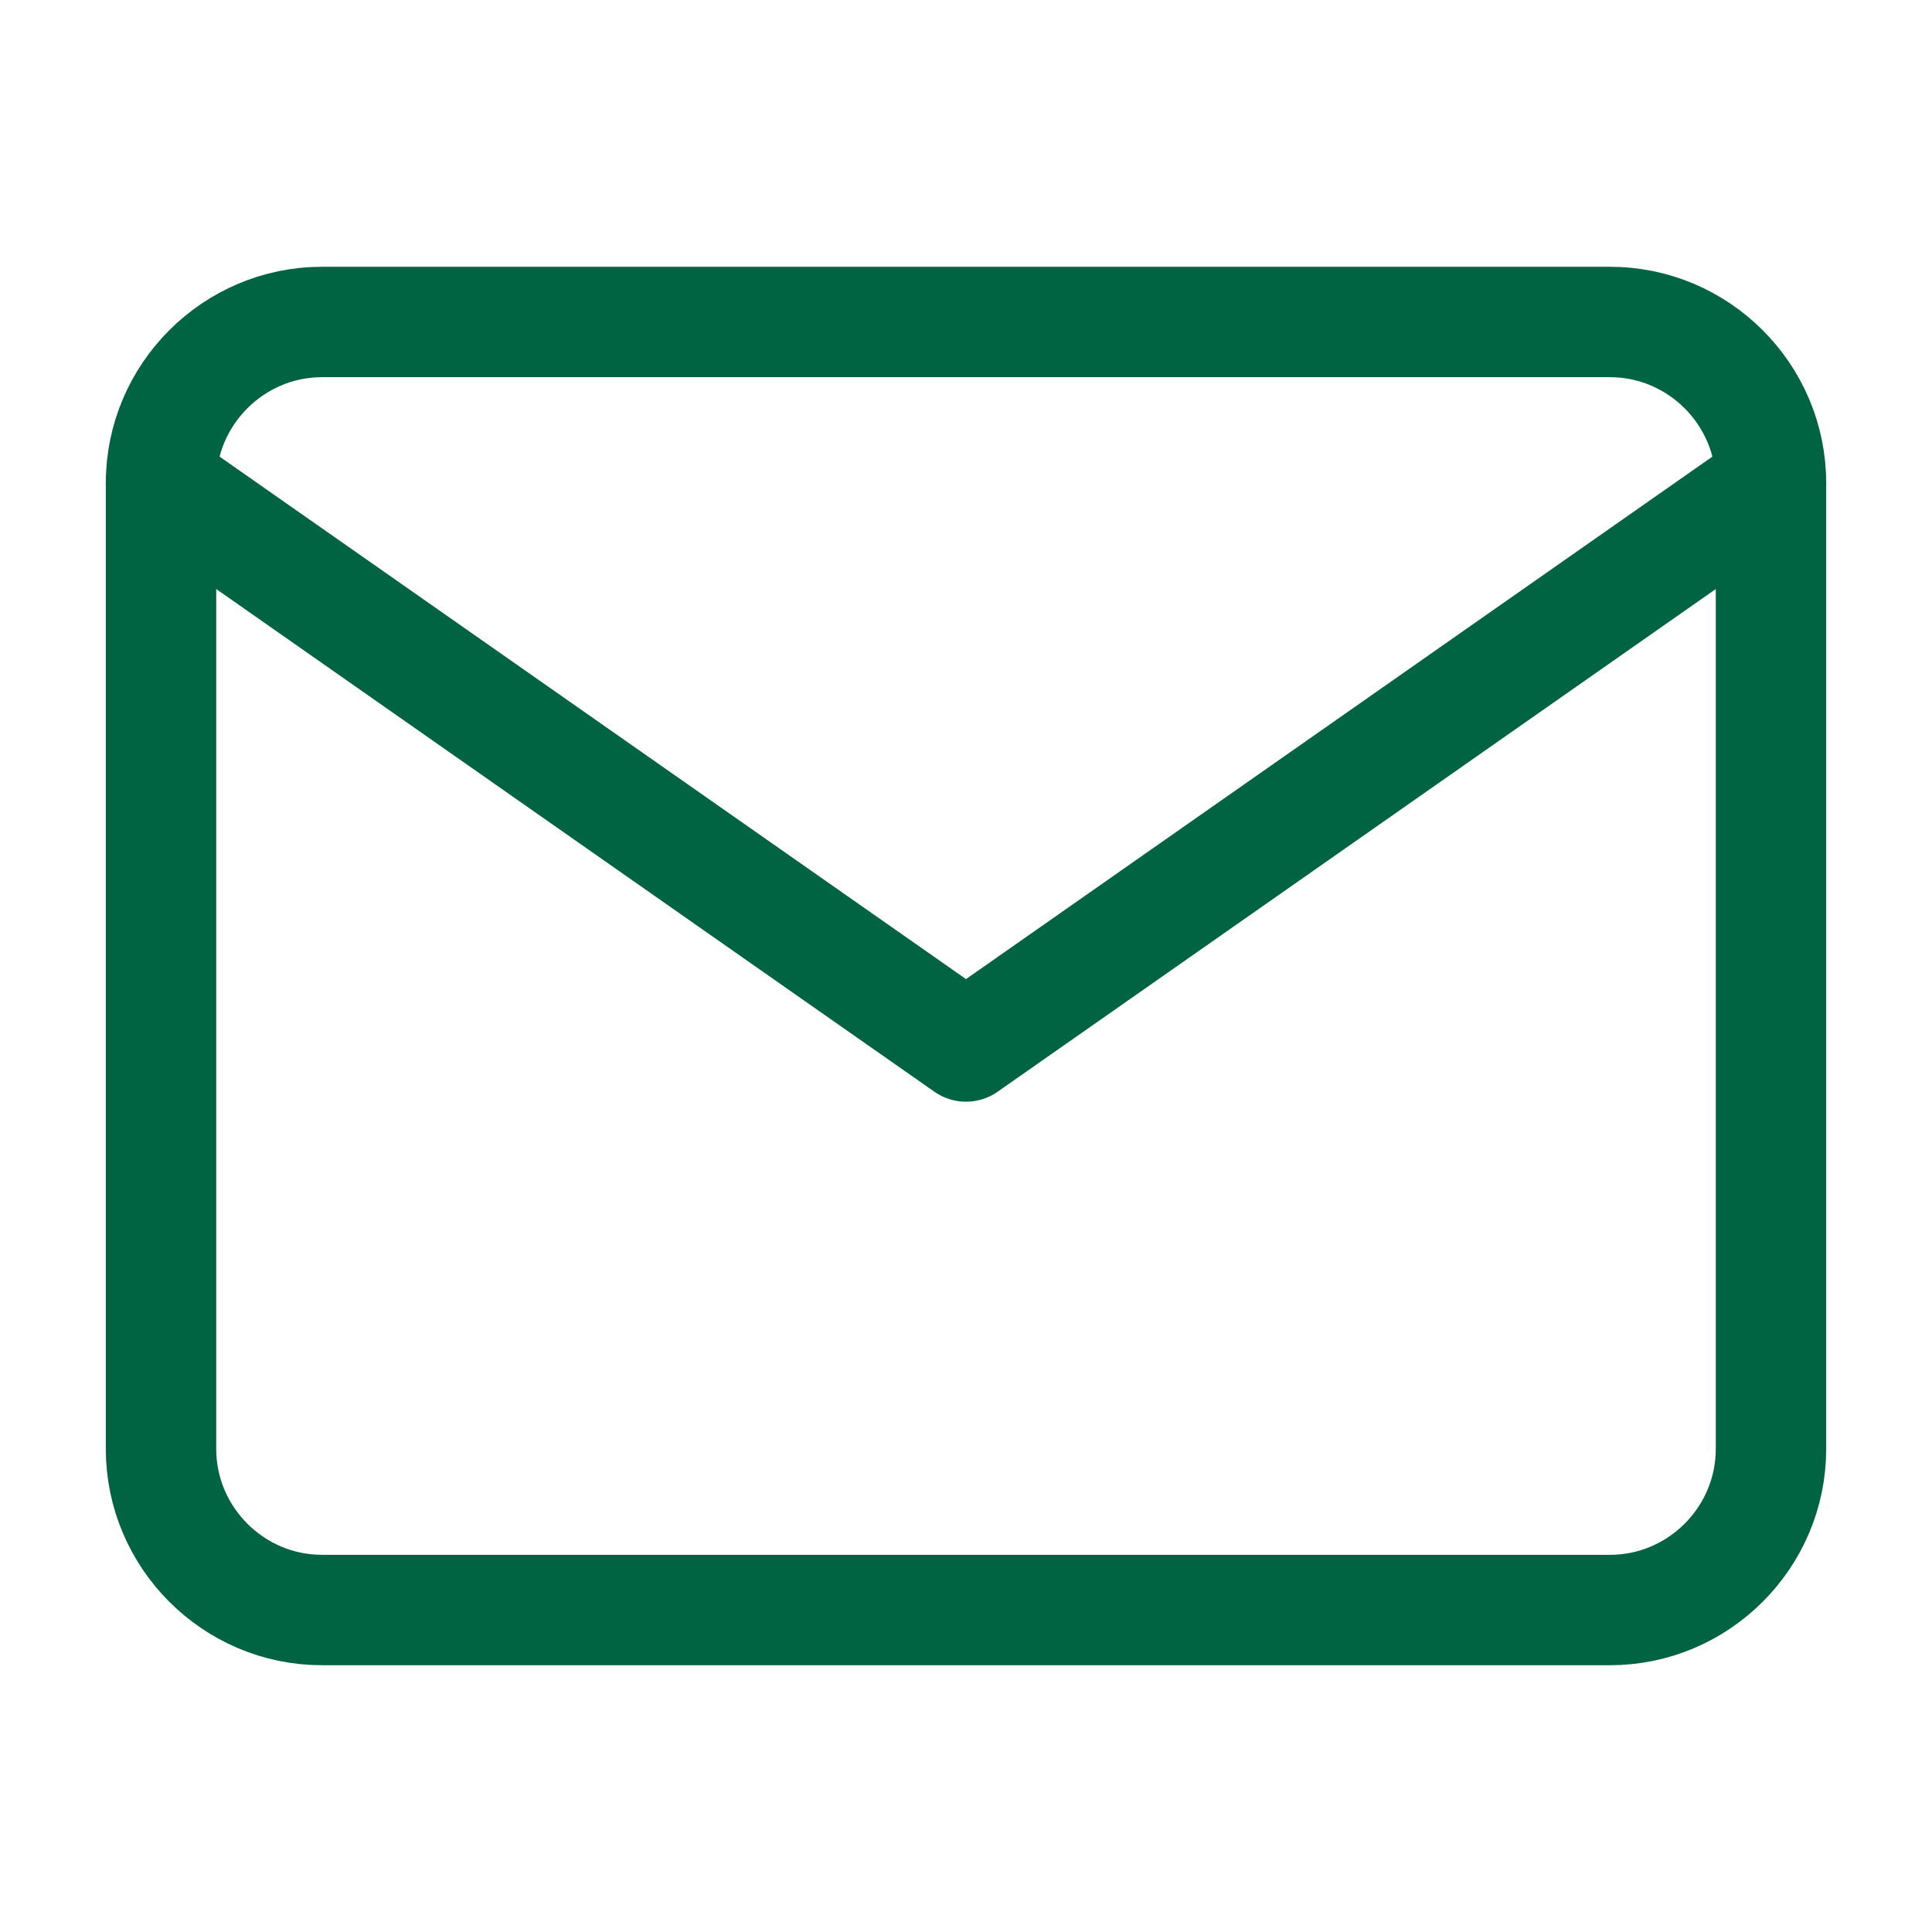
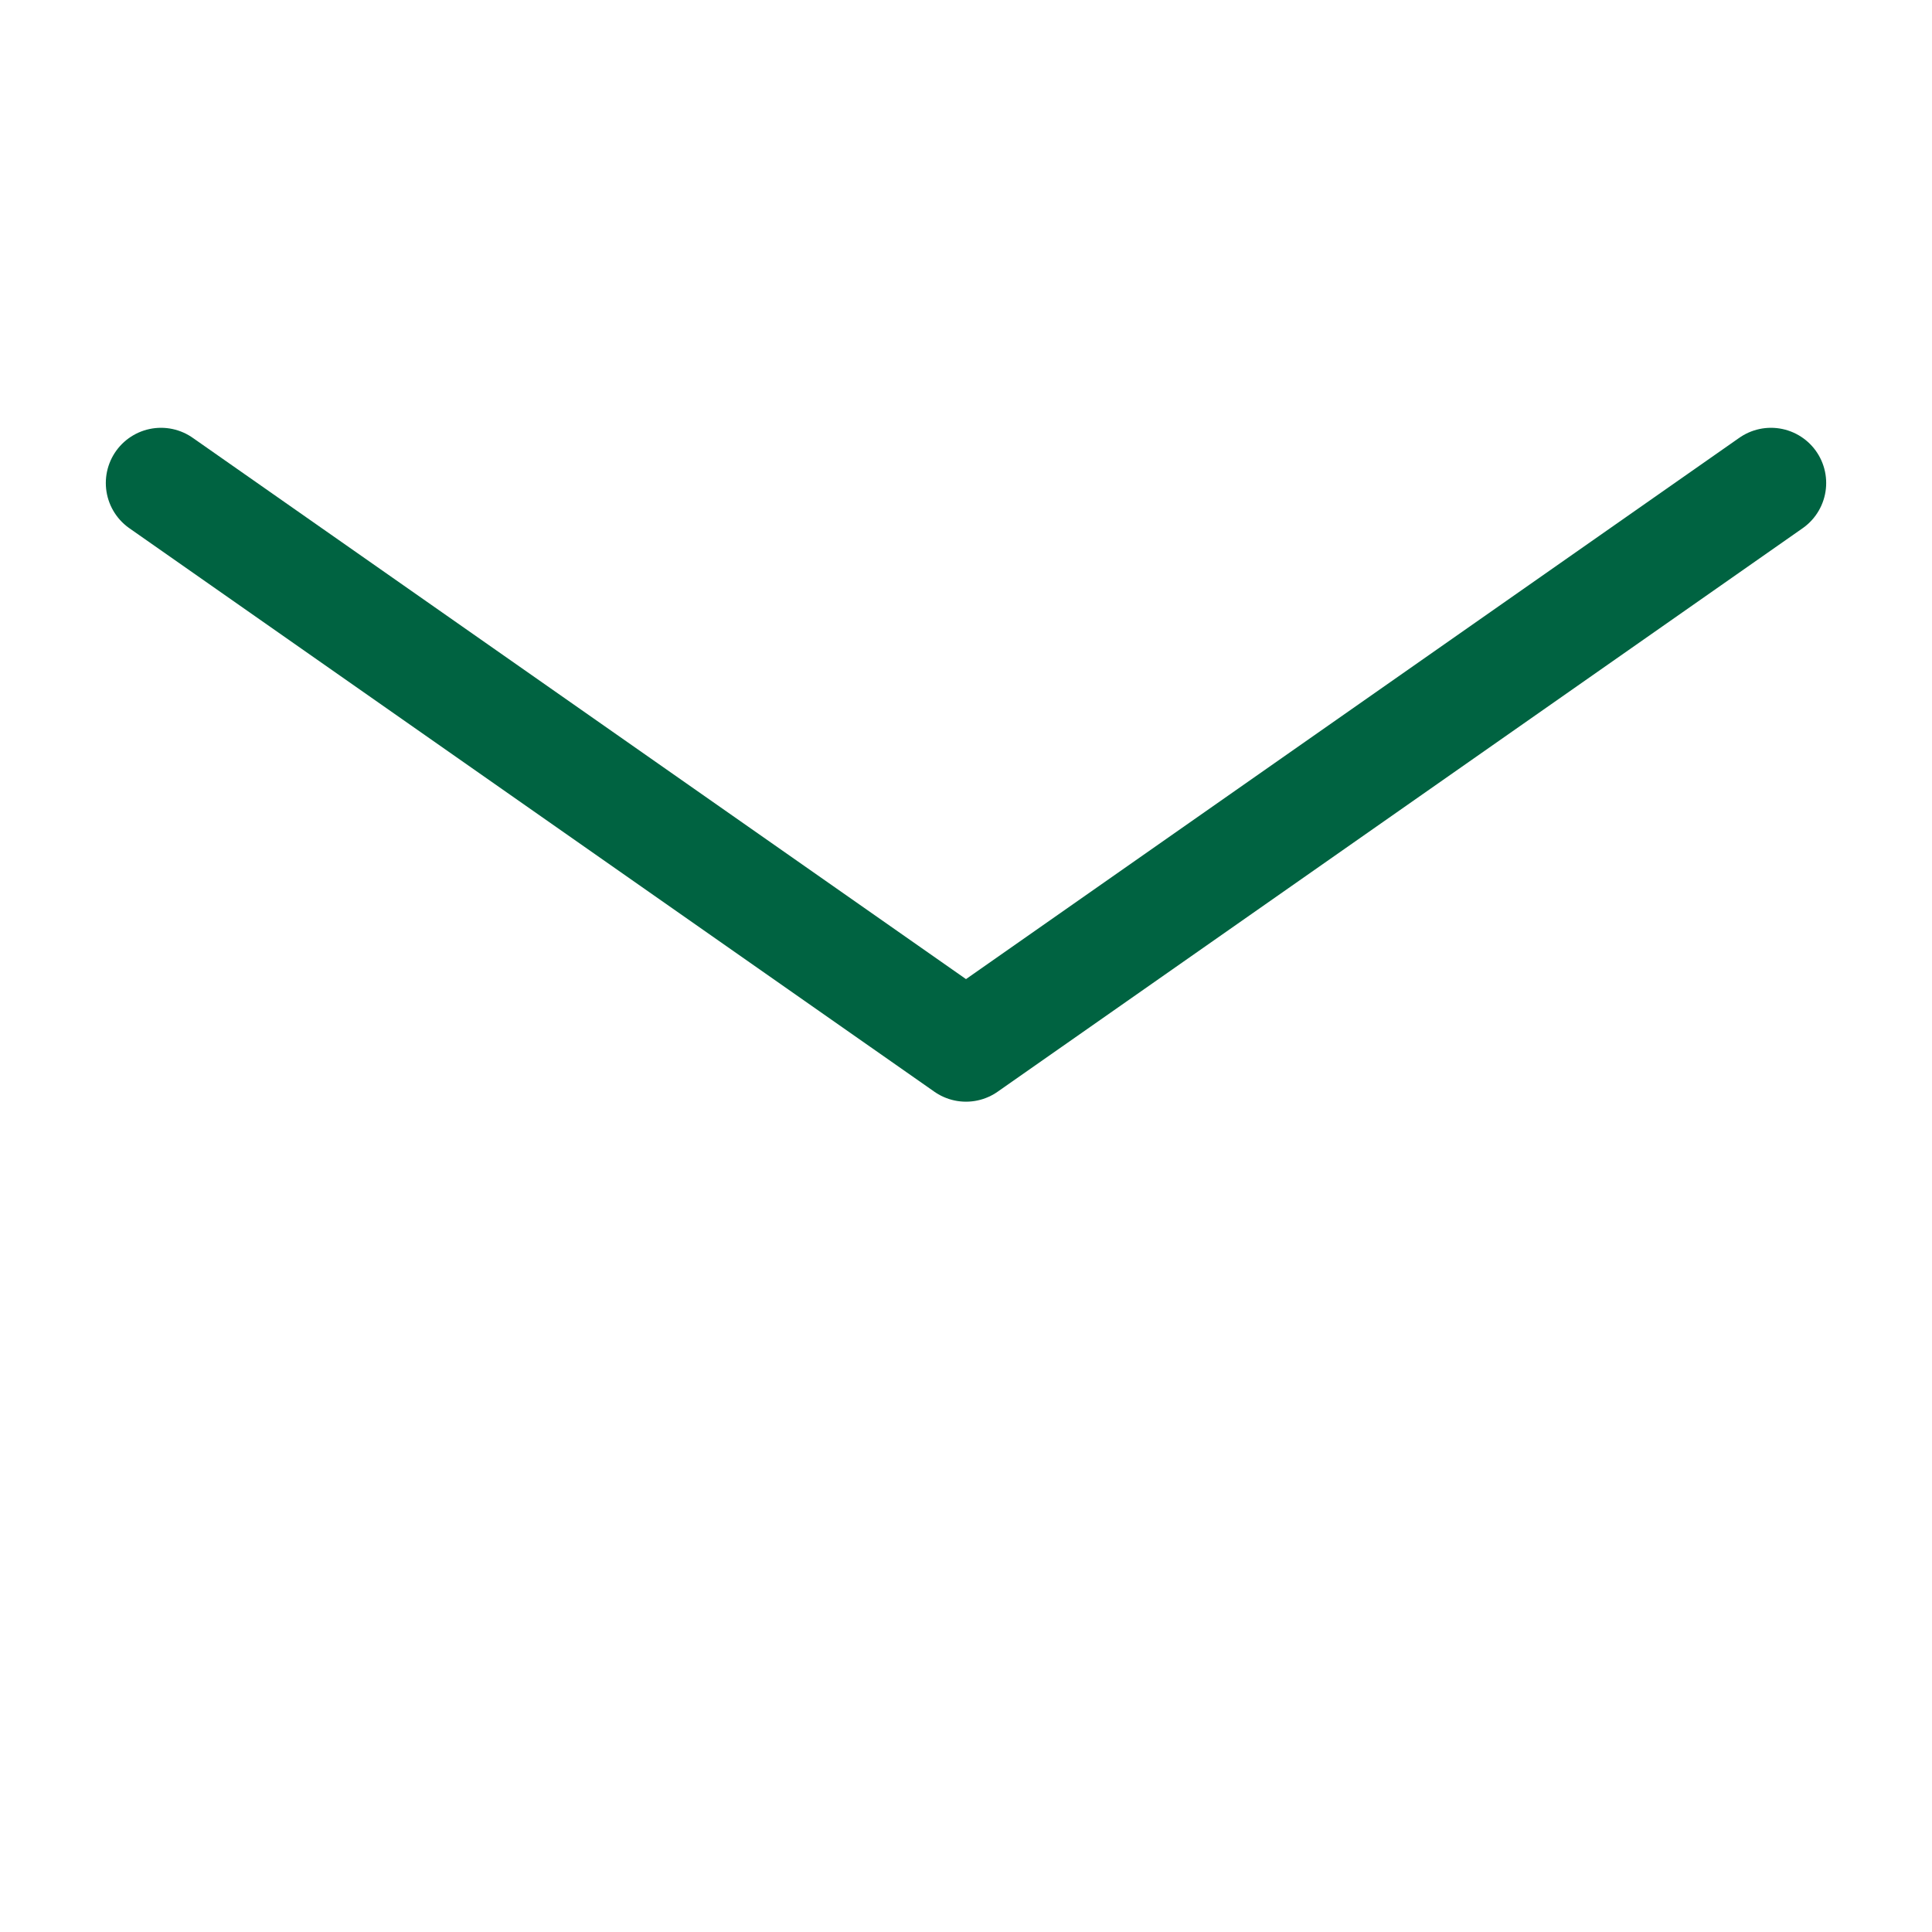
<svg xmlns="http://www.w3.org/2000/svg" width="35" height="35" viewBox="0 0 35 35" fill="none">
-   <path d="M5.833 5.833H29.167C30.771 5.833 32.083 7.146 32.083 8.75V26.25C32.083 27.854 30.771 29.167 29.167 29.167H5.833C4.229 29.167 2.917 27.854 2.917 26.25V8.75C2.917 7.146 4.229 5.833 5.833 5.833Z" stroke="#006341" stroke-width="2" stroke-linecap="round" stroke-linejoin="round" />
  <path d="M32.083 8.75L17.5 18.958L2.917 8.75" stroke="#006341" stroke-width="2" stroke-linecap="round" stroke-linejoin="round" />
</svg>